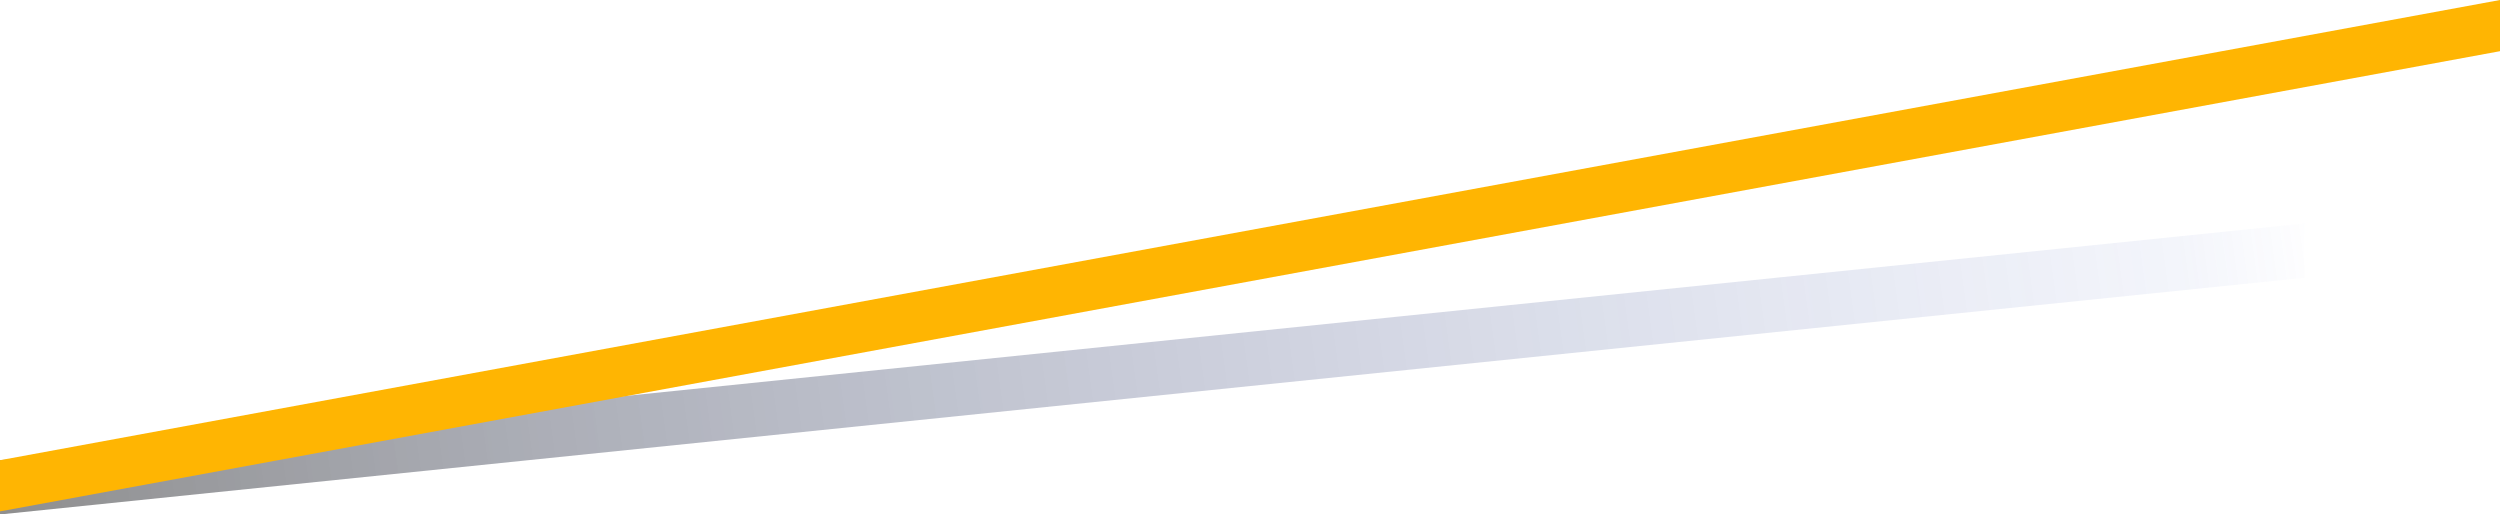
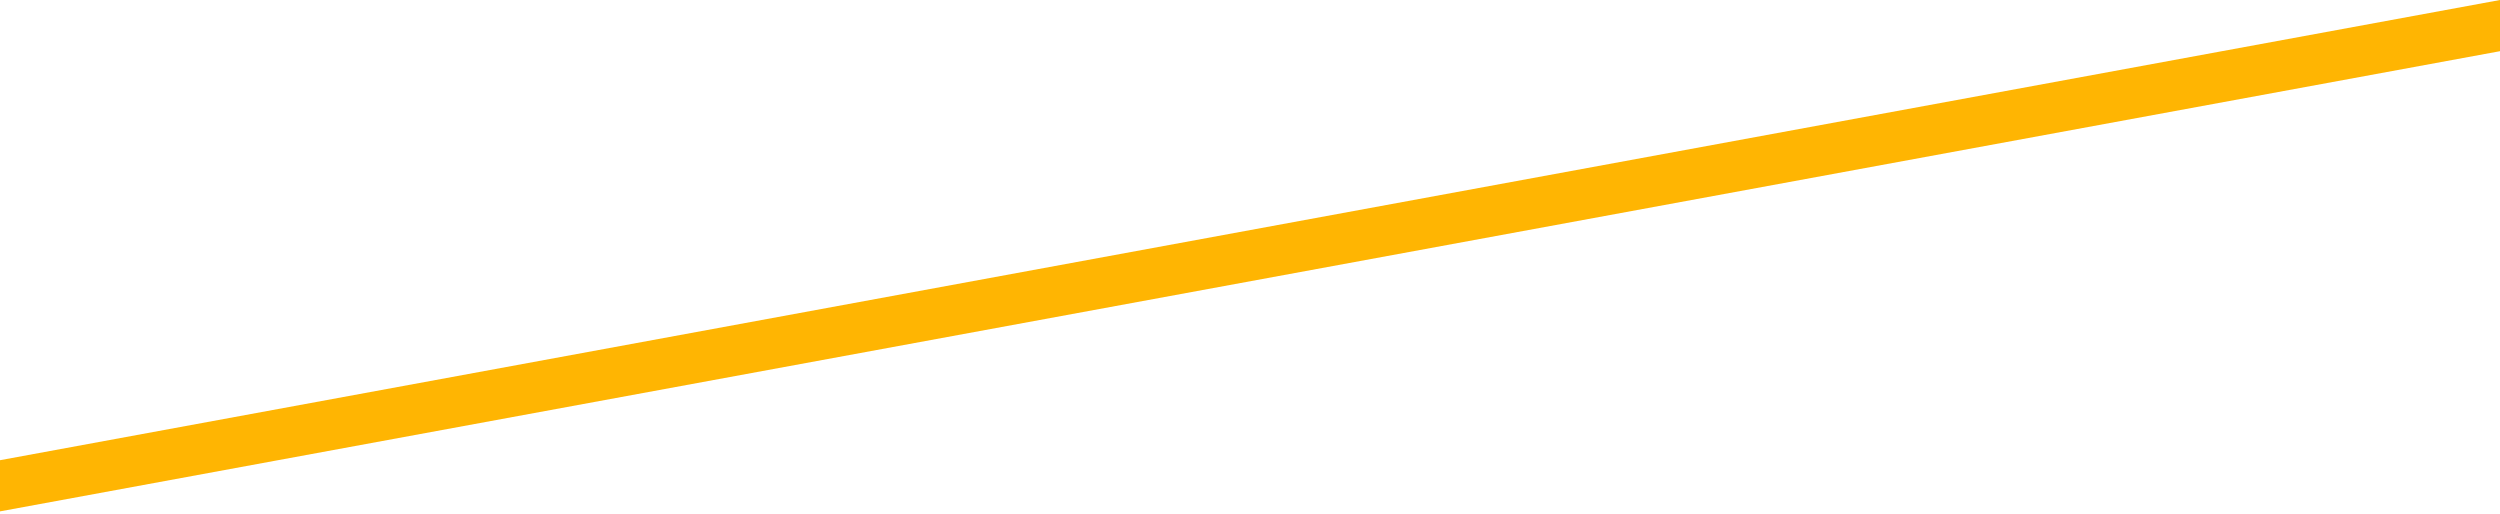
<svg xmlns="http://www.w3.org/2000/svg" id="_レイヤー_2" data-name="レイヤー 2" viewBox="0 0 1600 329.25">
  <defs>
    <style>
      .cls-1 {
        fill: #ffb502;
      }

      .cls-2 {
        fill: url(#_名称未設定グラデーション_73);
        opacity: .44;
      }
    </style>
    <linearGradient id="_名称未設定グラデーション_73" data-name="名称未設定グラデーション 73" x1="1500.51" y1="130.92" x2="2.45" y2="337.49" gradientUnits="userSpaceOnUse">
      <stop offset=".01" stop-color="#3f5fd2" stop-opacity="0" />
      <stop offset=".07" stop-color="#3652b6" stop-opacity=".13" />
      <stop offset="1" stop-color="#000" />
    </linearGradient>
  </defs>
  <g id="mv_ライン">
    <g>
-       <polygon class="cls-2" points="1475 177.74 0 329.25 0 294.53 1475 143.01 1475 177.74" />
      <polygon class="cls-1" points="0 294.53 0 327.28 1600 32.76 1600 0 0 294.53" />
    </g>
  </g>
</svg>